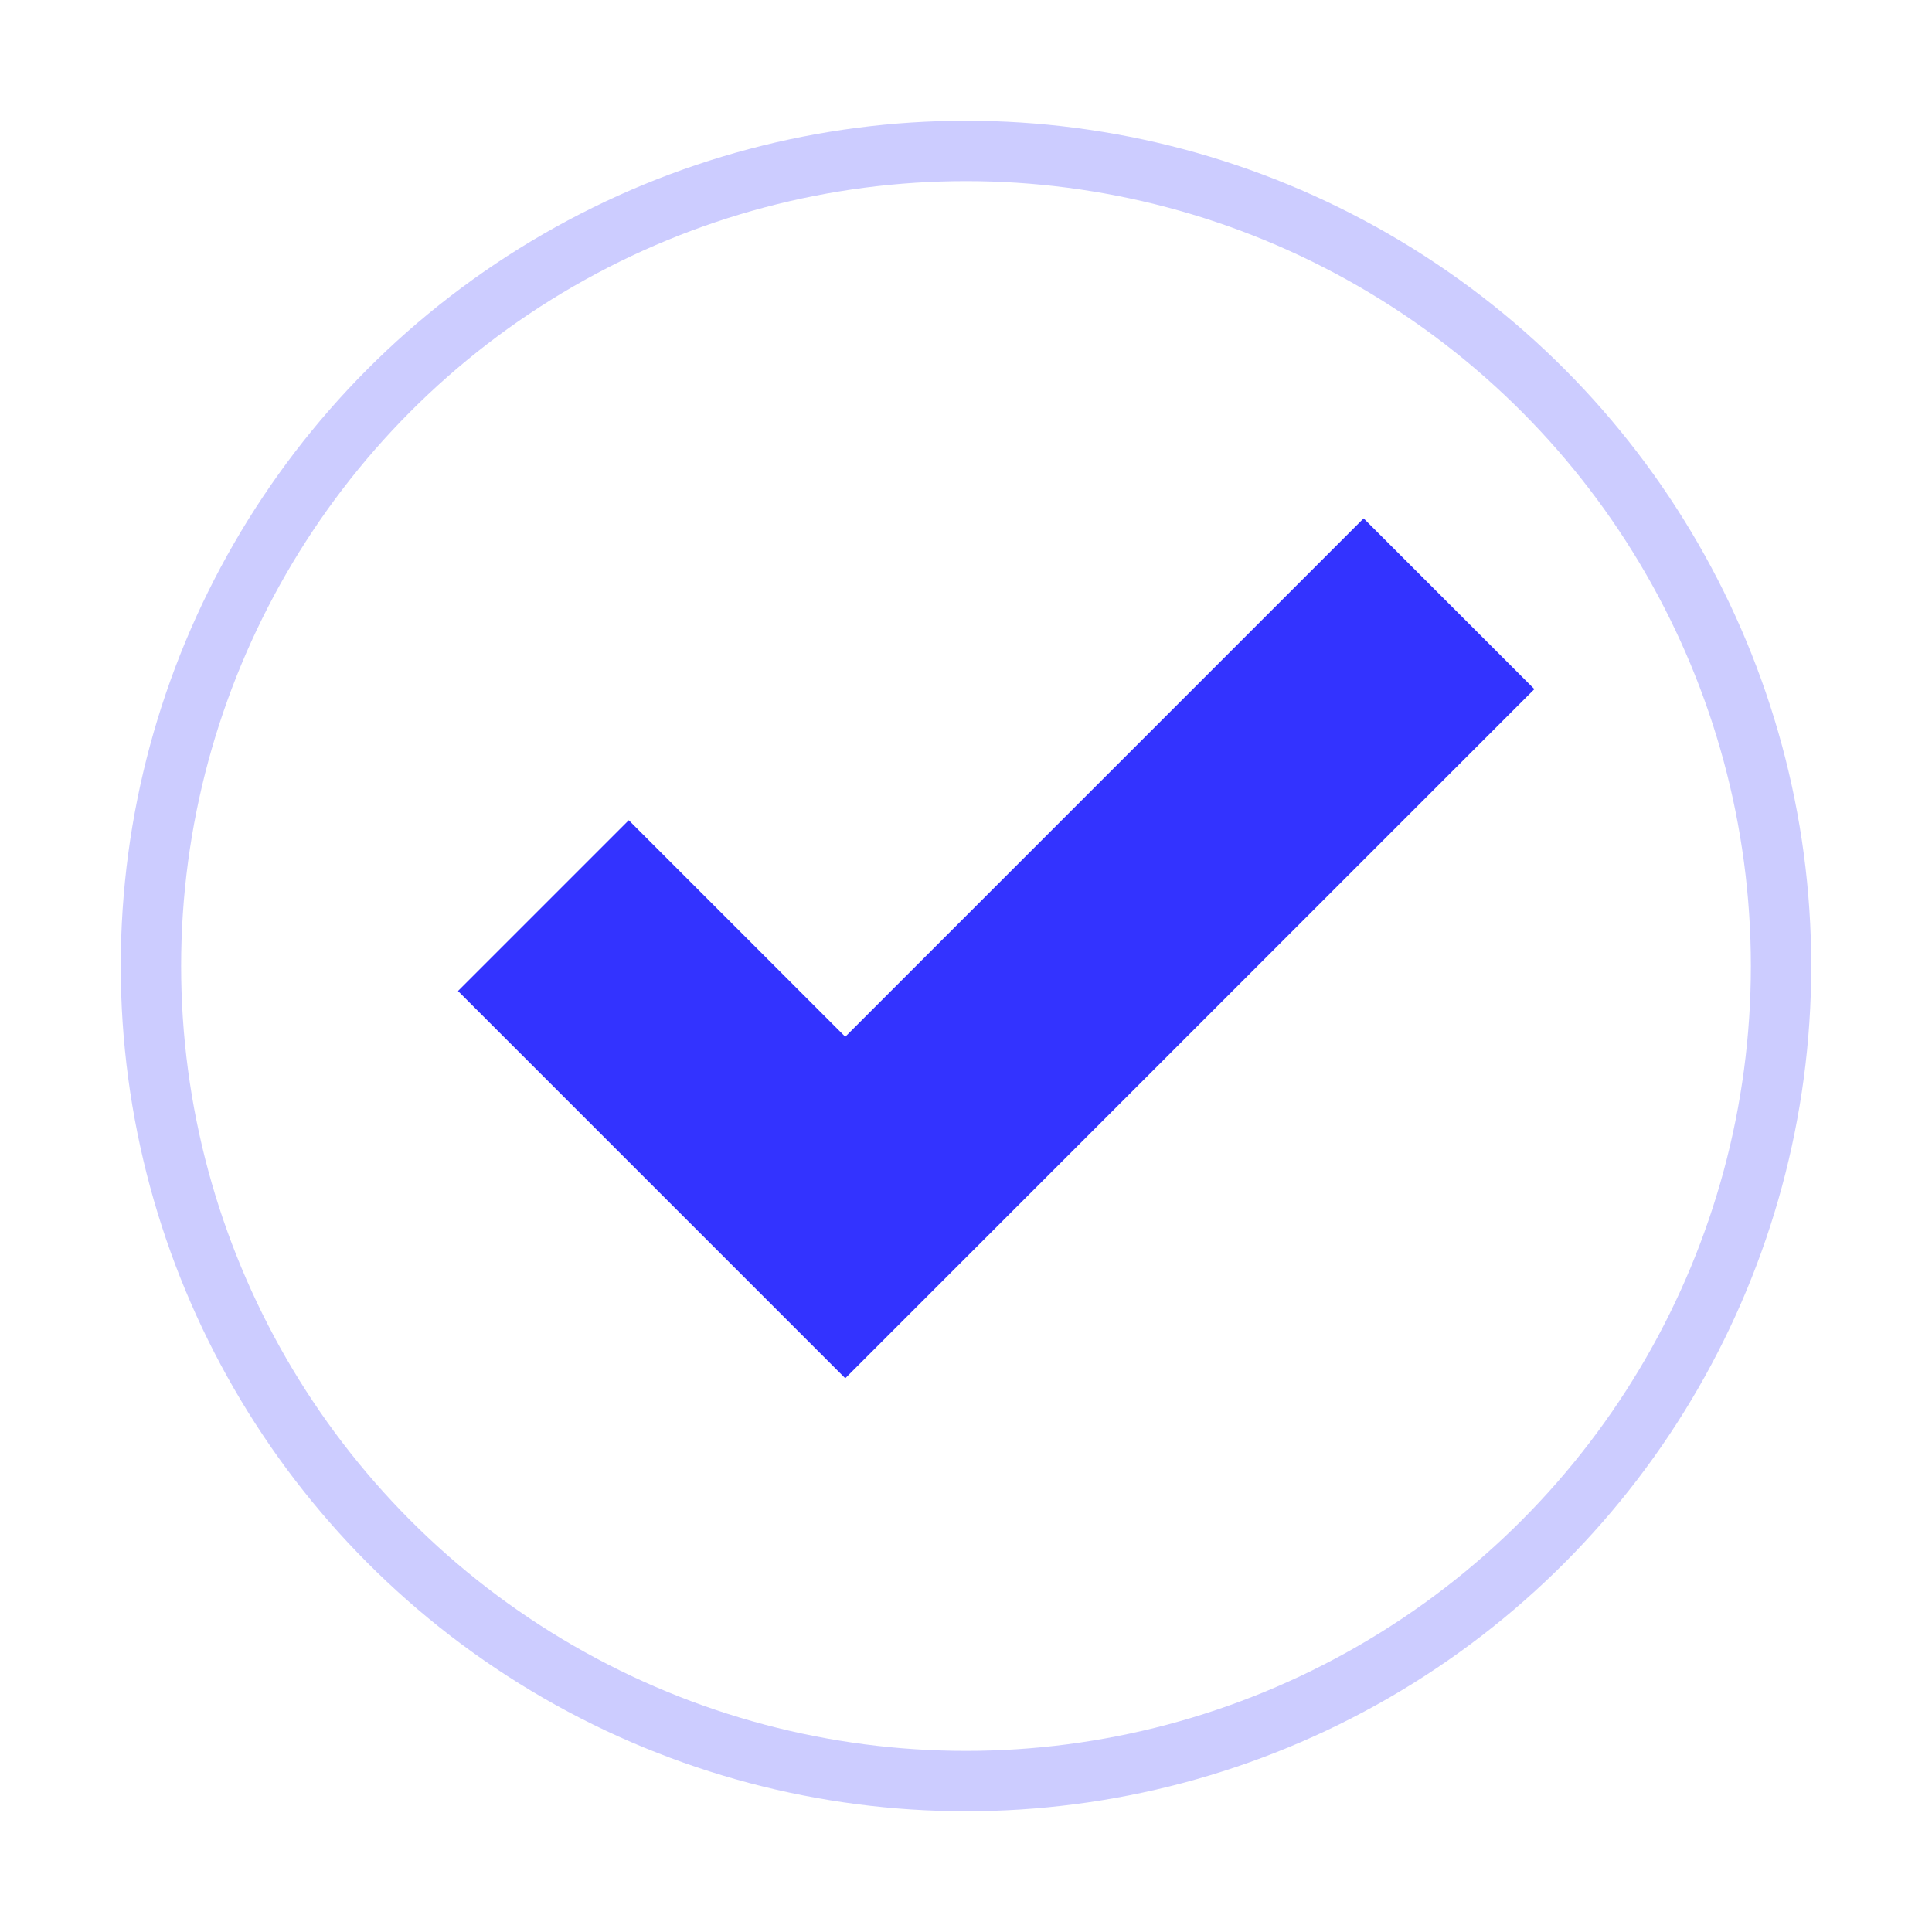
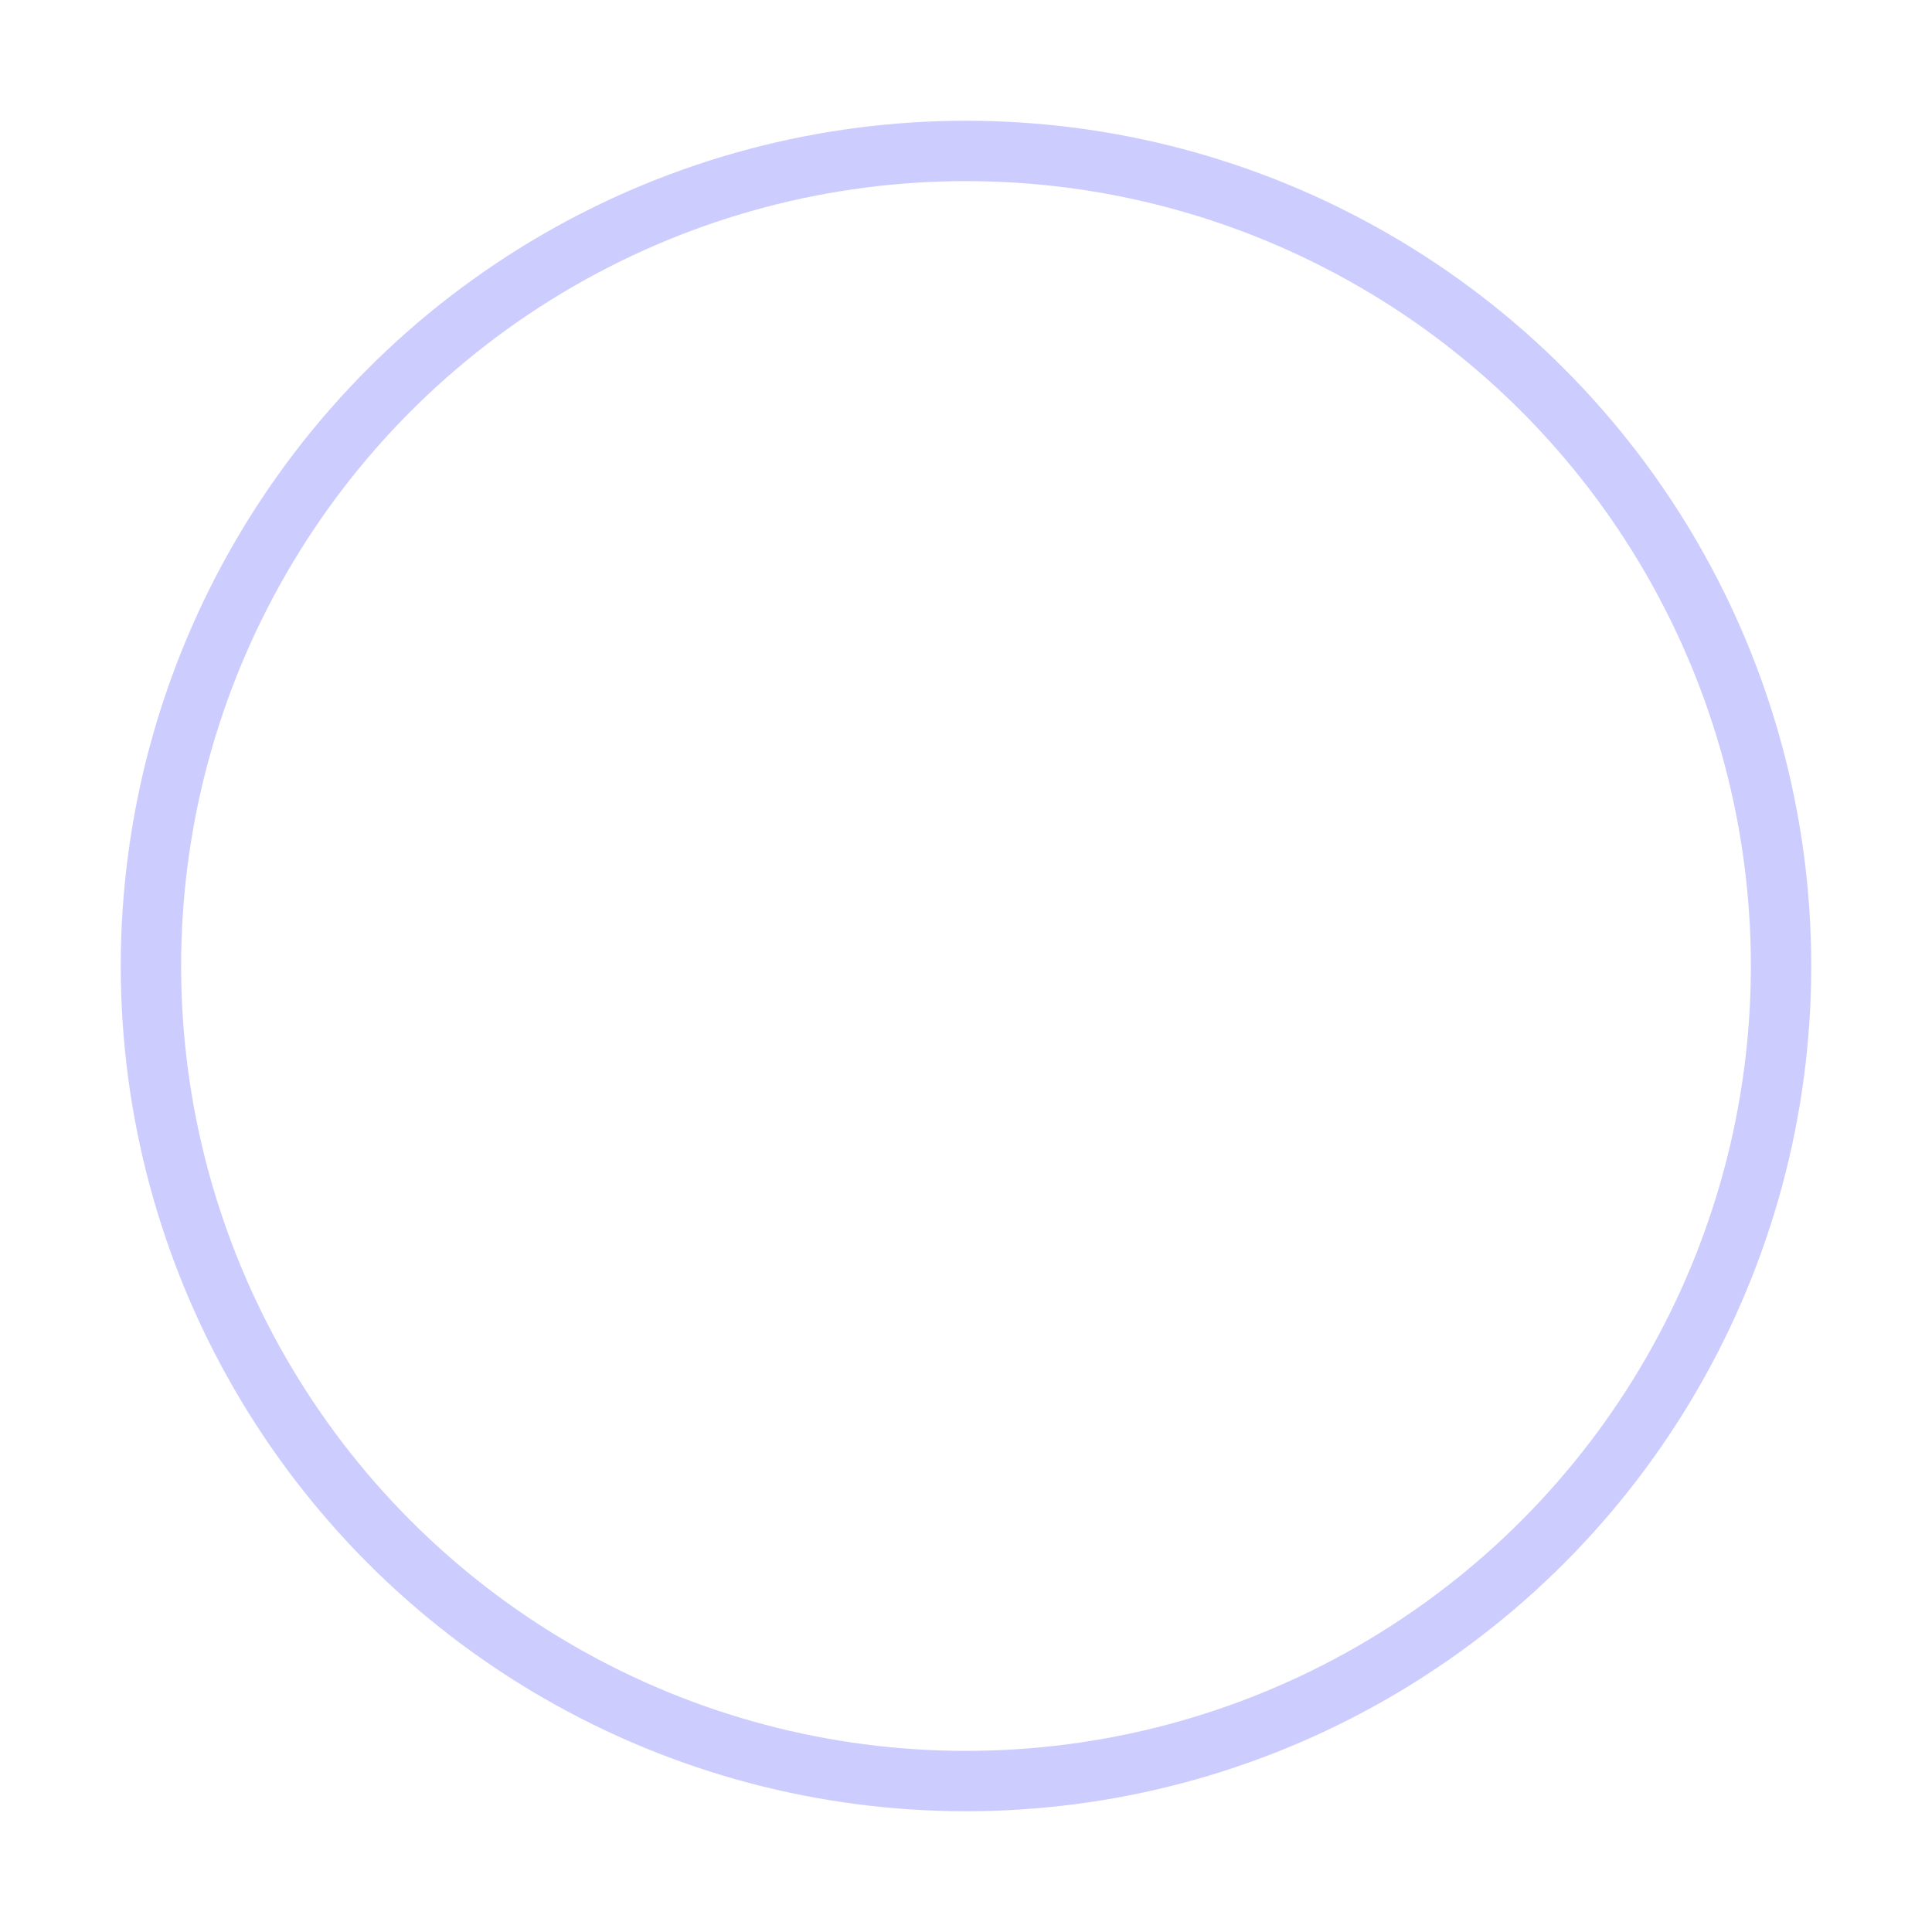
<svg xmlns="http://www.w3.org/2000/svg" width="32" height="32" viewBox="0 0 32 32" fill="none">
-   <path d="M9 15L14 20L24 10" stroke="#3333FF" stroke-width="4" />
  <circle cx="16" cy="16" r="13.5" stroke="#CCCCFF" />
</svg>